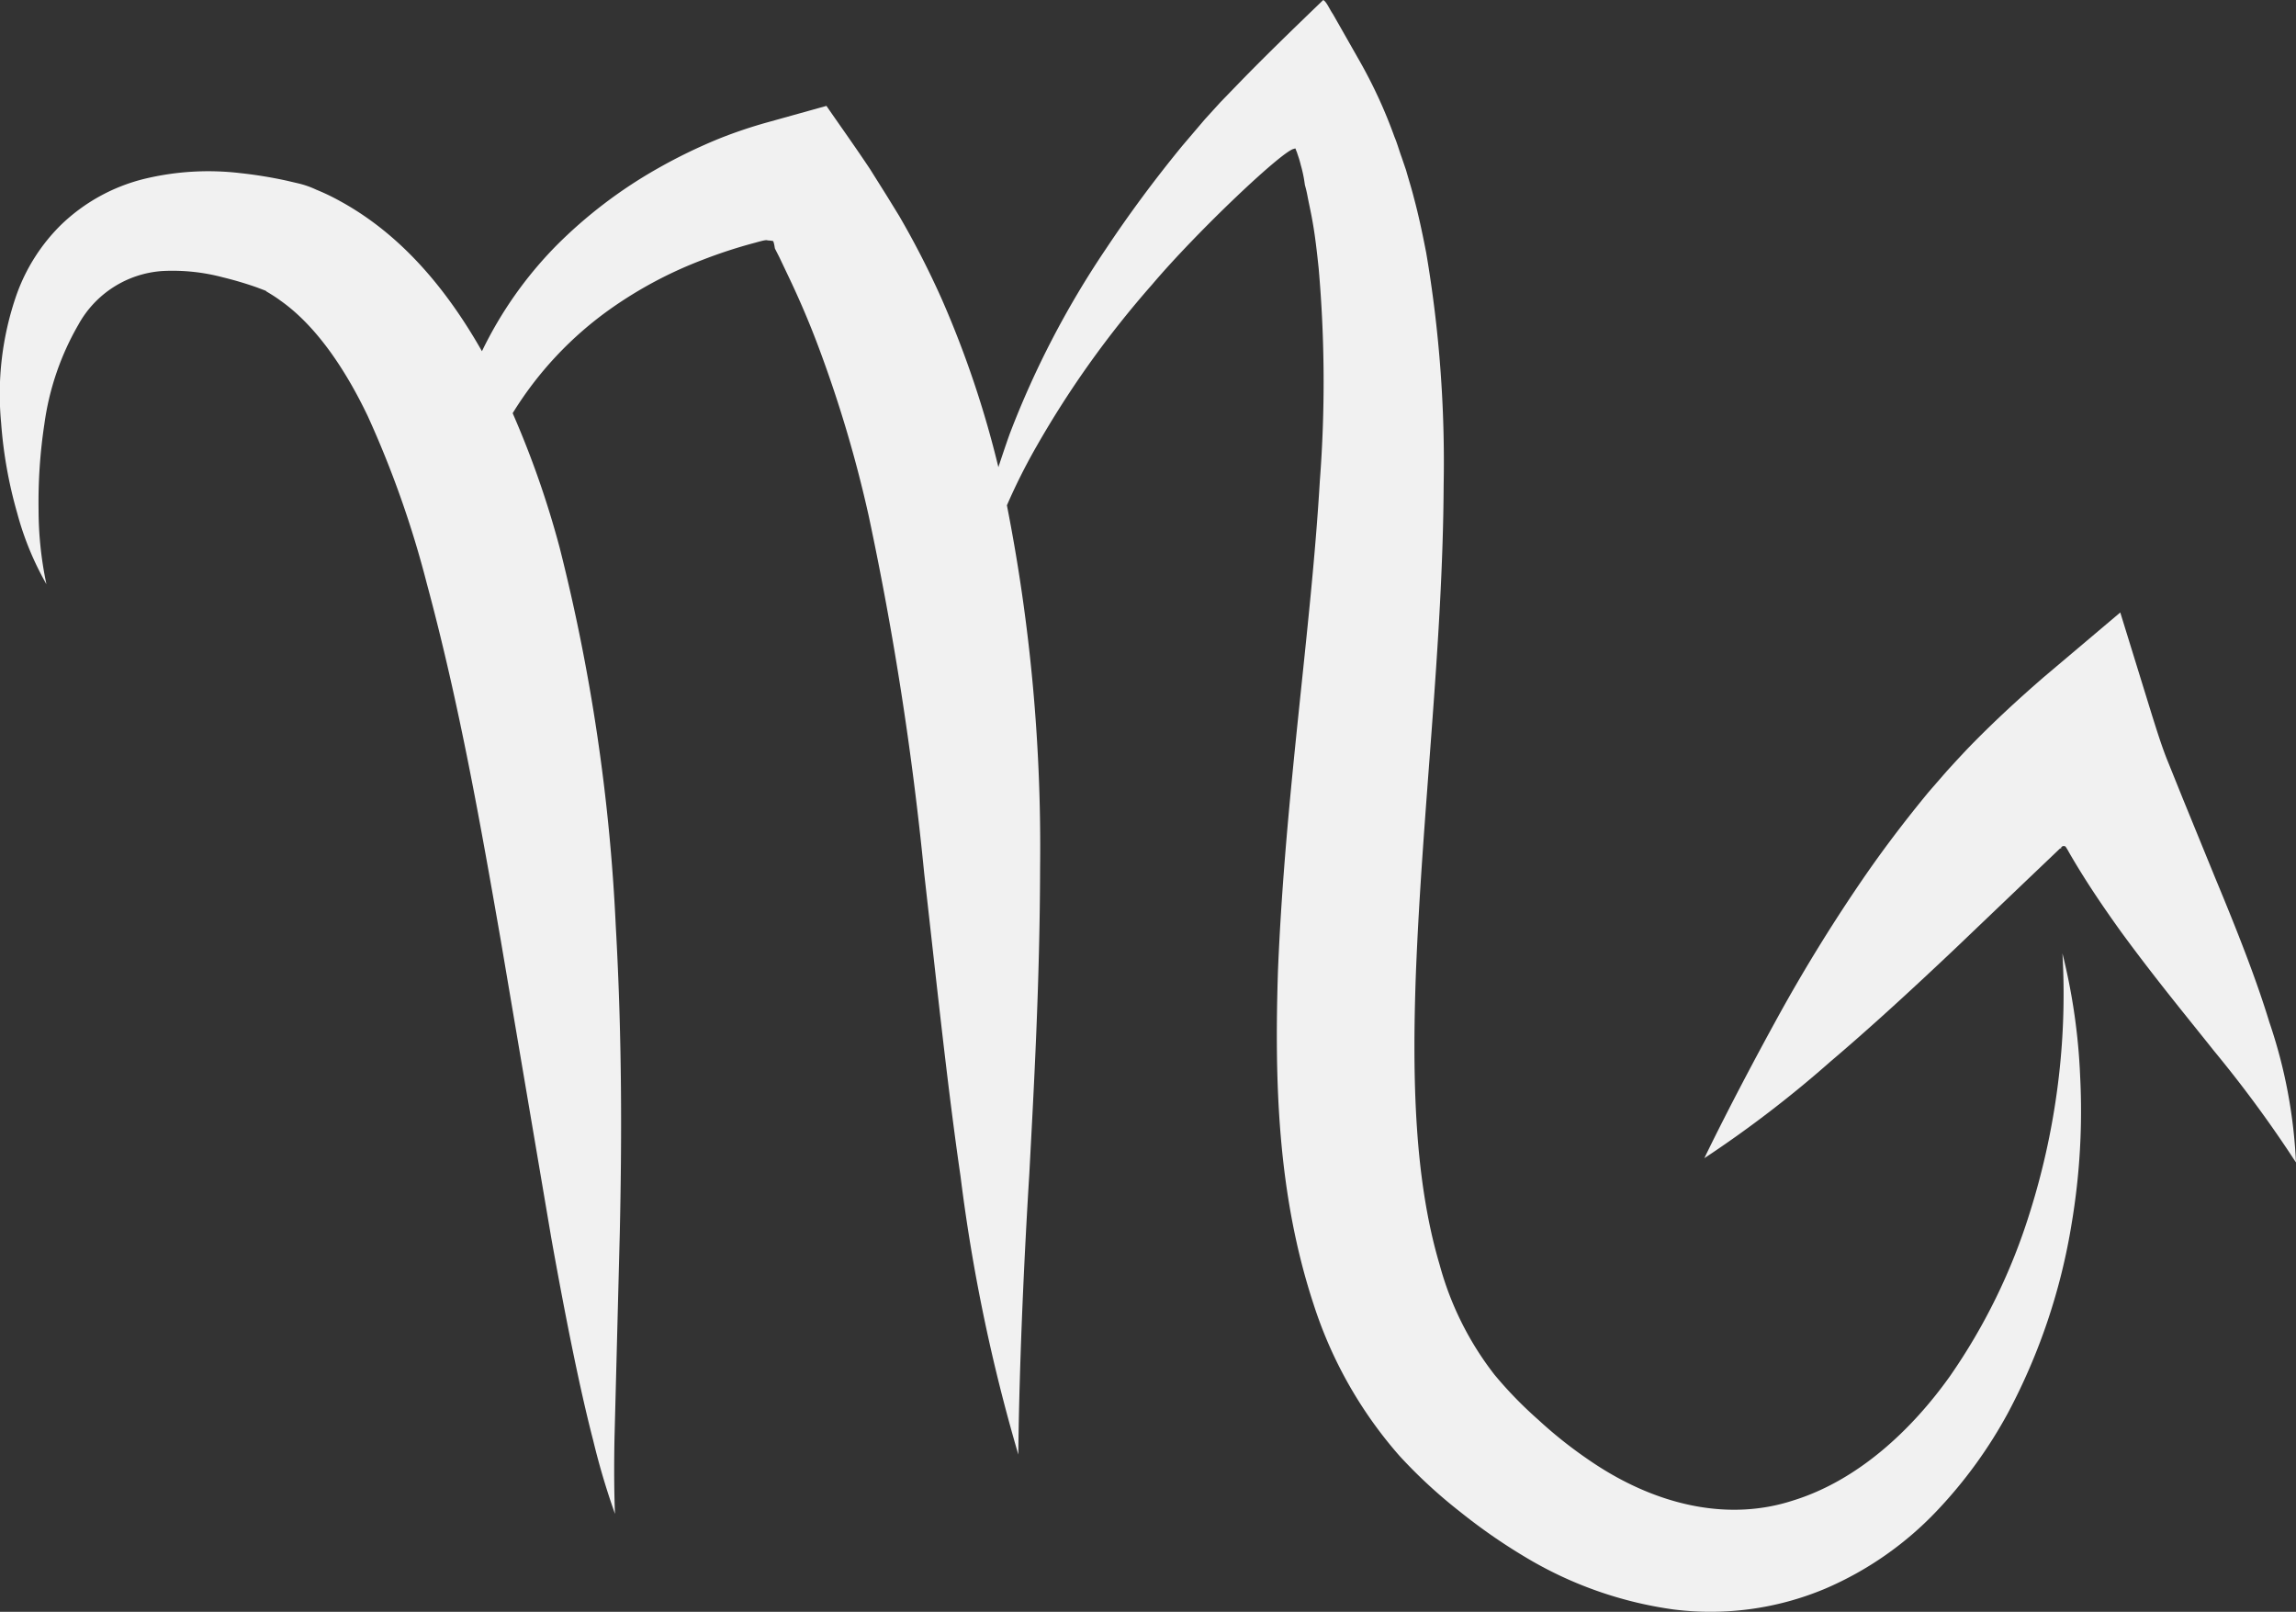
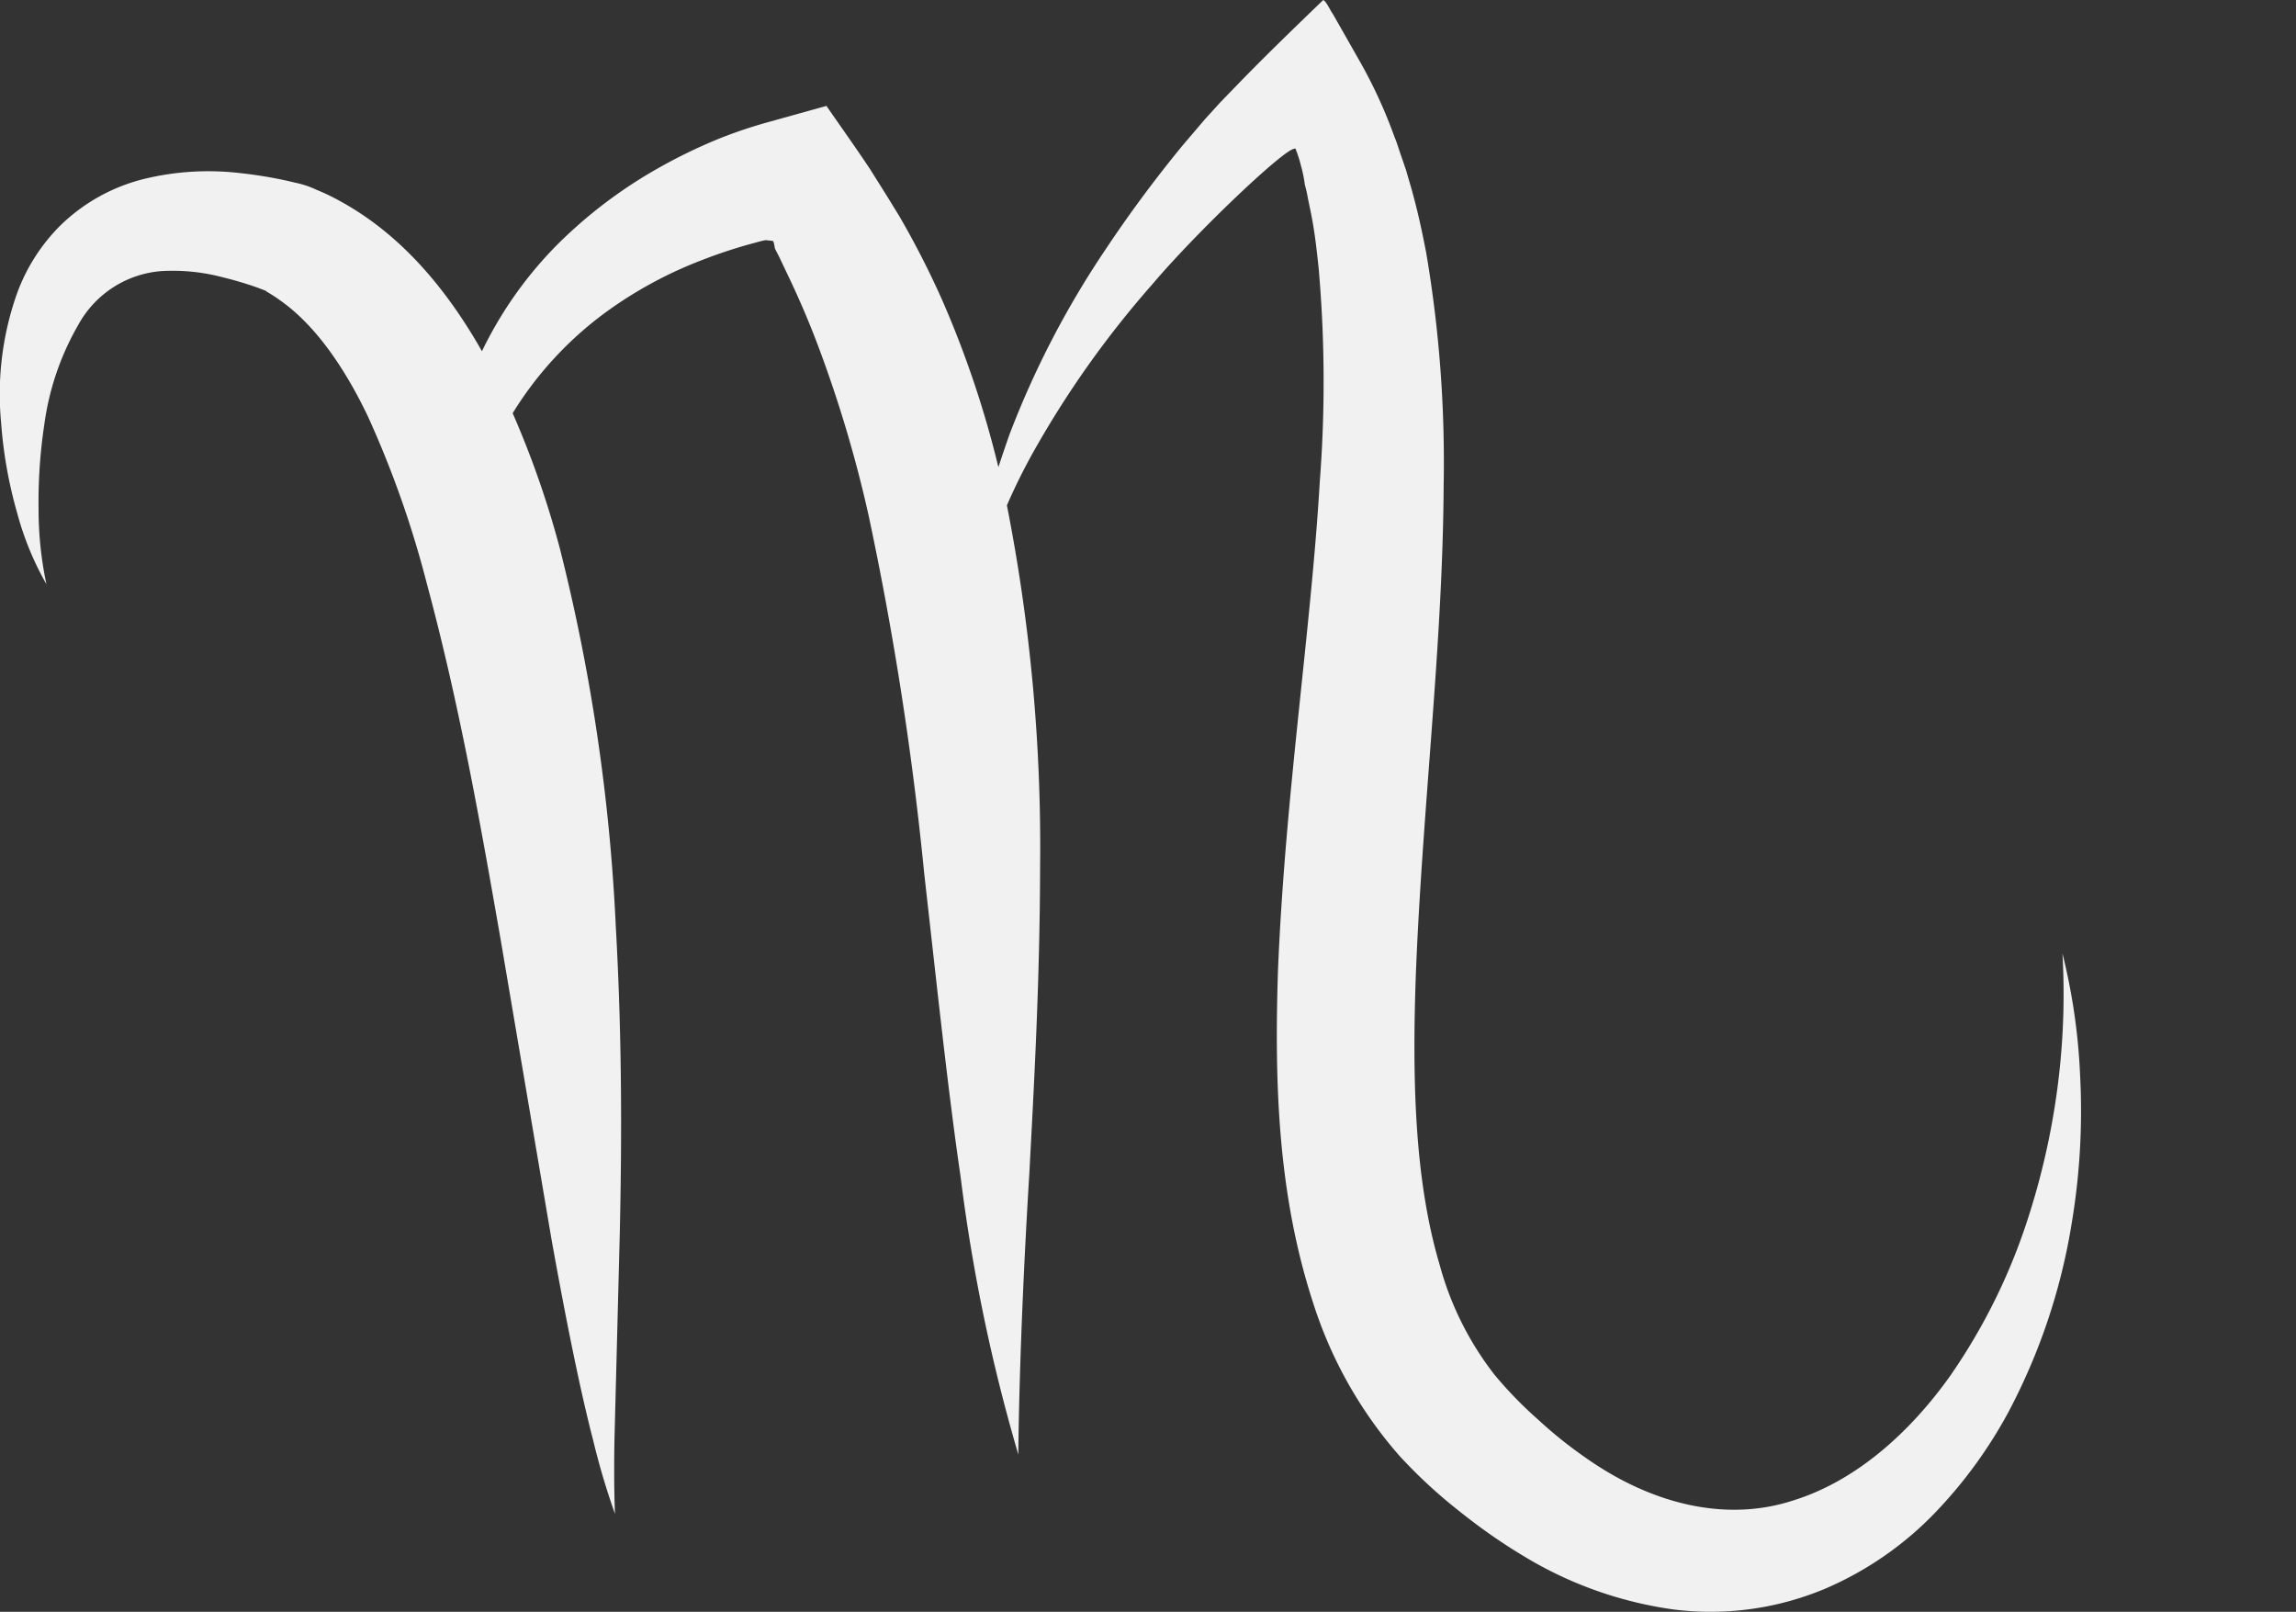
<svg xmlns="http://www.w3.org/2000/svg" width="159.102" height="111.677" viewBox="0 0 159.102 111.677">
  <rect x="0" y="0" width="159.102" height="111.677" fill="#333333" stroke="none" />
  <g id="Raggruppa_1860" data-name="Raggruppa 1860" transform="translate(334.486 -86.45) rotate(90)">
    <path id="Tracciato_1783" data-name="Tracciato 1783" d="M160.979,178.627a50.7,50.7,0,0,1,9.537,2.034,41.251,41.251,0,0,1,11.291,5.523c3.682,2.621,7.223,6.355,8.617,10.9,1.464,4.514.333,9.6-2.9,14.236a30.208,30.208,0,0,1-2.709,3.392,27.864,27.864,0,0,1-3.121,3.033,21.569,21.569,0,0,1-7.626,3.8c-5.873,1.744-12.842,1.9-20.03,1.648-11.519-.447-22.967-1.876-33.968-1.929a86.315,86.315,0,0,0-16.112,1.21c-1.3.254-2.568.517-3.831.859-.631.158-1.254.359-1.885.535l-.92.315c-.4.149-.947.3-1.394.491a33.654,33.654,0,0,0-5.137,2.349l-2.253,1.28-1.122.64c-.324.228-.842.43-.964.666,2,2.077,3.84,3.98,5.707,5.794l1.385,1.341,1.175,1.069,1.832,1.56c2.437,2,4.839,3.761,7.171,5.312a63.1,63.1,0,0,0,12.781,6.645c.807.289,1.578.544,2.314.789a69.762,69.762,0,0,0-11.589,3.9A60.369,60.369,0,0,0,101.4,259l-1.367.841L98.17,261.01c-1.517,1.008-2.963,2.043-4.383,3.024l1.131,4.059a32.7,32.7,0,0,0,1.122,3.34,36.534,36.534,0,0,0,2.078,4.287,32.493,32.493,0,0,0,5.374,7.057,27.387,27.387,0,0,0,7.293,5.128c-4.059,2.306-7.977,5.417-10.379,9.792a14.949,14.949,0,0,0-.815,1.692,6.235,6.235,0,0,0-.429,1.218l-.193.824a30.338,30.338,0,0,0-.526,3.235,18.868,18.868,0,0,0,.4,6.636,12.666,12.666,0,0,0,3.191,5.777,12.831,12.831,0,0,0,4.891,3.094,20.918,20.918,0,0,0,8.81,1.052A30.739,30.739,0,0,0,122,320.11a20.714,20.714,0,0,0,4.927-2.025,24.96,24.96,0,0,1-5.154.544,35.935,35.935,0,0,1-5.926-.4,18.839,18.839,0,0,1-6.9-2.358,7.2,7.2,0,0,1-3.717-5.8,13.573,13.573,0,0,1,.438-4.225,24.484,24.484,0,0,1,.7-2.358l.219-.579c.044-.087.035-.018.105-.149.184-.307.368-.6.587-.894,1.665-2.367,4.558-4.4,8-6.048a69.767,69.767,0,0,1,11.633-4.1c8.407-2.27,16.875-3.752,24.589-5.1l20.714-3.515c5.935-1.061,10.756-2.051,14.052-2.91a50.259,50.259,0,0,0,5.076-1.508s-1.885.1-5.251.035l-14.254-.368c-6.022-.131-13.21-.175-21.249.281a131.436,131.436,0,0,0-26.175,3.883,64.992,64.992,0,0,0-9.336,3.261,24.744,24.744,0,0,1-7.232-6.785,28.766,28.766,0,0,1-3.384-6.355,34.159,34.159,0,0,1-1.2-3.682c-.245-.868-.158-.736-.149-.912a1.526,1.526,0,0,1,.044-.324,2.255,2.255,0,0,1,.438-.1l.079-.017.587-.3,1.236-.587c1.666-.8,3.4-1.543,5.2-2.209a87.55,87.55,0,0,1,11.492-3.4,224.648,224.648,0,0,1,24.782-3.848c7.828-.885,14.981-1.639,20.977-2.516a121.628,121.628,0,0,0,19.285-4.006c-.018,0-7.5-.026-19.487-.763-6-.316-13.167-.728-21.231-.745a122.288,122.288,0,0,0-25.053,2.3,41.715,41.715,0,0,1-4.1-2.06,67.688,67.688,0,0,1-11.194-8c-3.708-3.138-9.467-9.231-9.406-9.862-.114-.088.123-.105.193-.158l.316-.105a5.8,5.8,0,0,1,.6-.175,9.034,9.034,0,0,1,1.1-.246l.3-.044a7.923,7.923,0,0,1,.789-.184c.544-.105,1.078-.228,1.622-.324,1.087-.2,2.218-.324,3.375-.447a90.246,90.246,0,0,1,14.718-.079c10.405.614,21.661,2.393,33.907,2.9,7.67.246,15.516.044,23.151-2.472a29.657,29.657,0,0,0,10.493-5.952,34.919,34.919,0,0,0,3.866-4.19,39.622,39.622,0,0,0,3.129-4.5,27.136,27.136,0,0,0,3.647-10.326,20.512,20.512,0,0,0-1.446-10.484,23.3,23.3,0,0,0-5.444-7.784,31.953,31.953,0,0,0-6.759-4.891,42.221,42.221,0,0,0-13.1-4.4,47.042,47.042,0,0,0-10.2-.587,42.125,42.125,0,0,0-8.512,1.227A49.559,49.559,0,0,1,160.979,178.627Z" transform="translate(0 13.184)" fill="#f1f1f1" />
-     <path id="Tracciato_1784" data-name="Tracciato 1784" d="M119.667,177.234c-2.945.894-6.347,2.235-9.949,3.734l-5.558,2.271-2.481,1c-1,.412-2.1.754-3.235,1.113l-7.153,2.209,4.488,5.312c1.587,1.832,3.27,3.655,5.049,5.365l.78.728.692.631,1.42,1.236q2.853,2.354,5.619,4.278a114.819,114.819,0,0,0,10.063,6.224c5.873,3.226,9.686,5.04,9.7,5.049a79.1,79.1,0,0,0-6.688-8.731c-2.183-2.577-4.856-5.505-7.828-8.643l-4.646-4.865-2.323-2.437.061-.035-.105-.018a.212.212,0,0,1-.088-.105.207.207,0,0,1-.009-.105c.088-.07-.219.026.5-.368,2-1.157,3.787-2.384,5.426-3.559,3.261-2.384,5.97-4.629,8.266-6.452a84.411,84.411,0,0,1,7.732-5.68A35.025,35.025,0,0,0,119.667,177.234Z" transform="translate(37.595 0)" fill="#f1f1f1" />
  </g>
</svg>